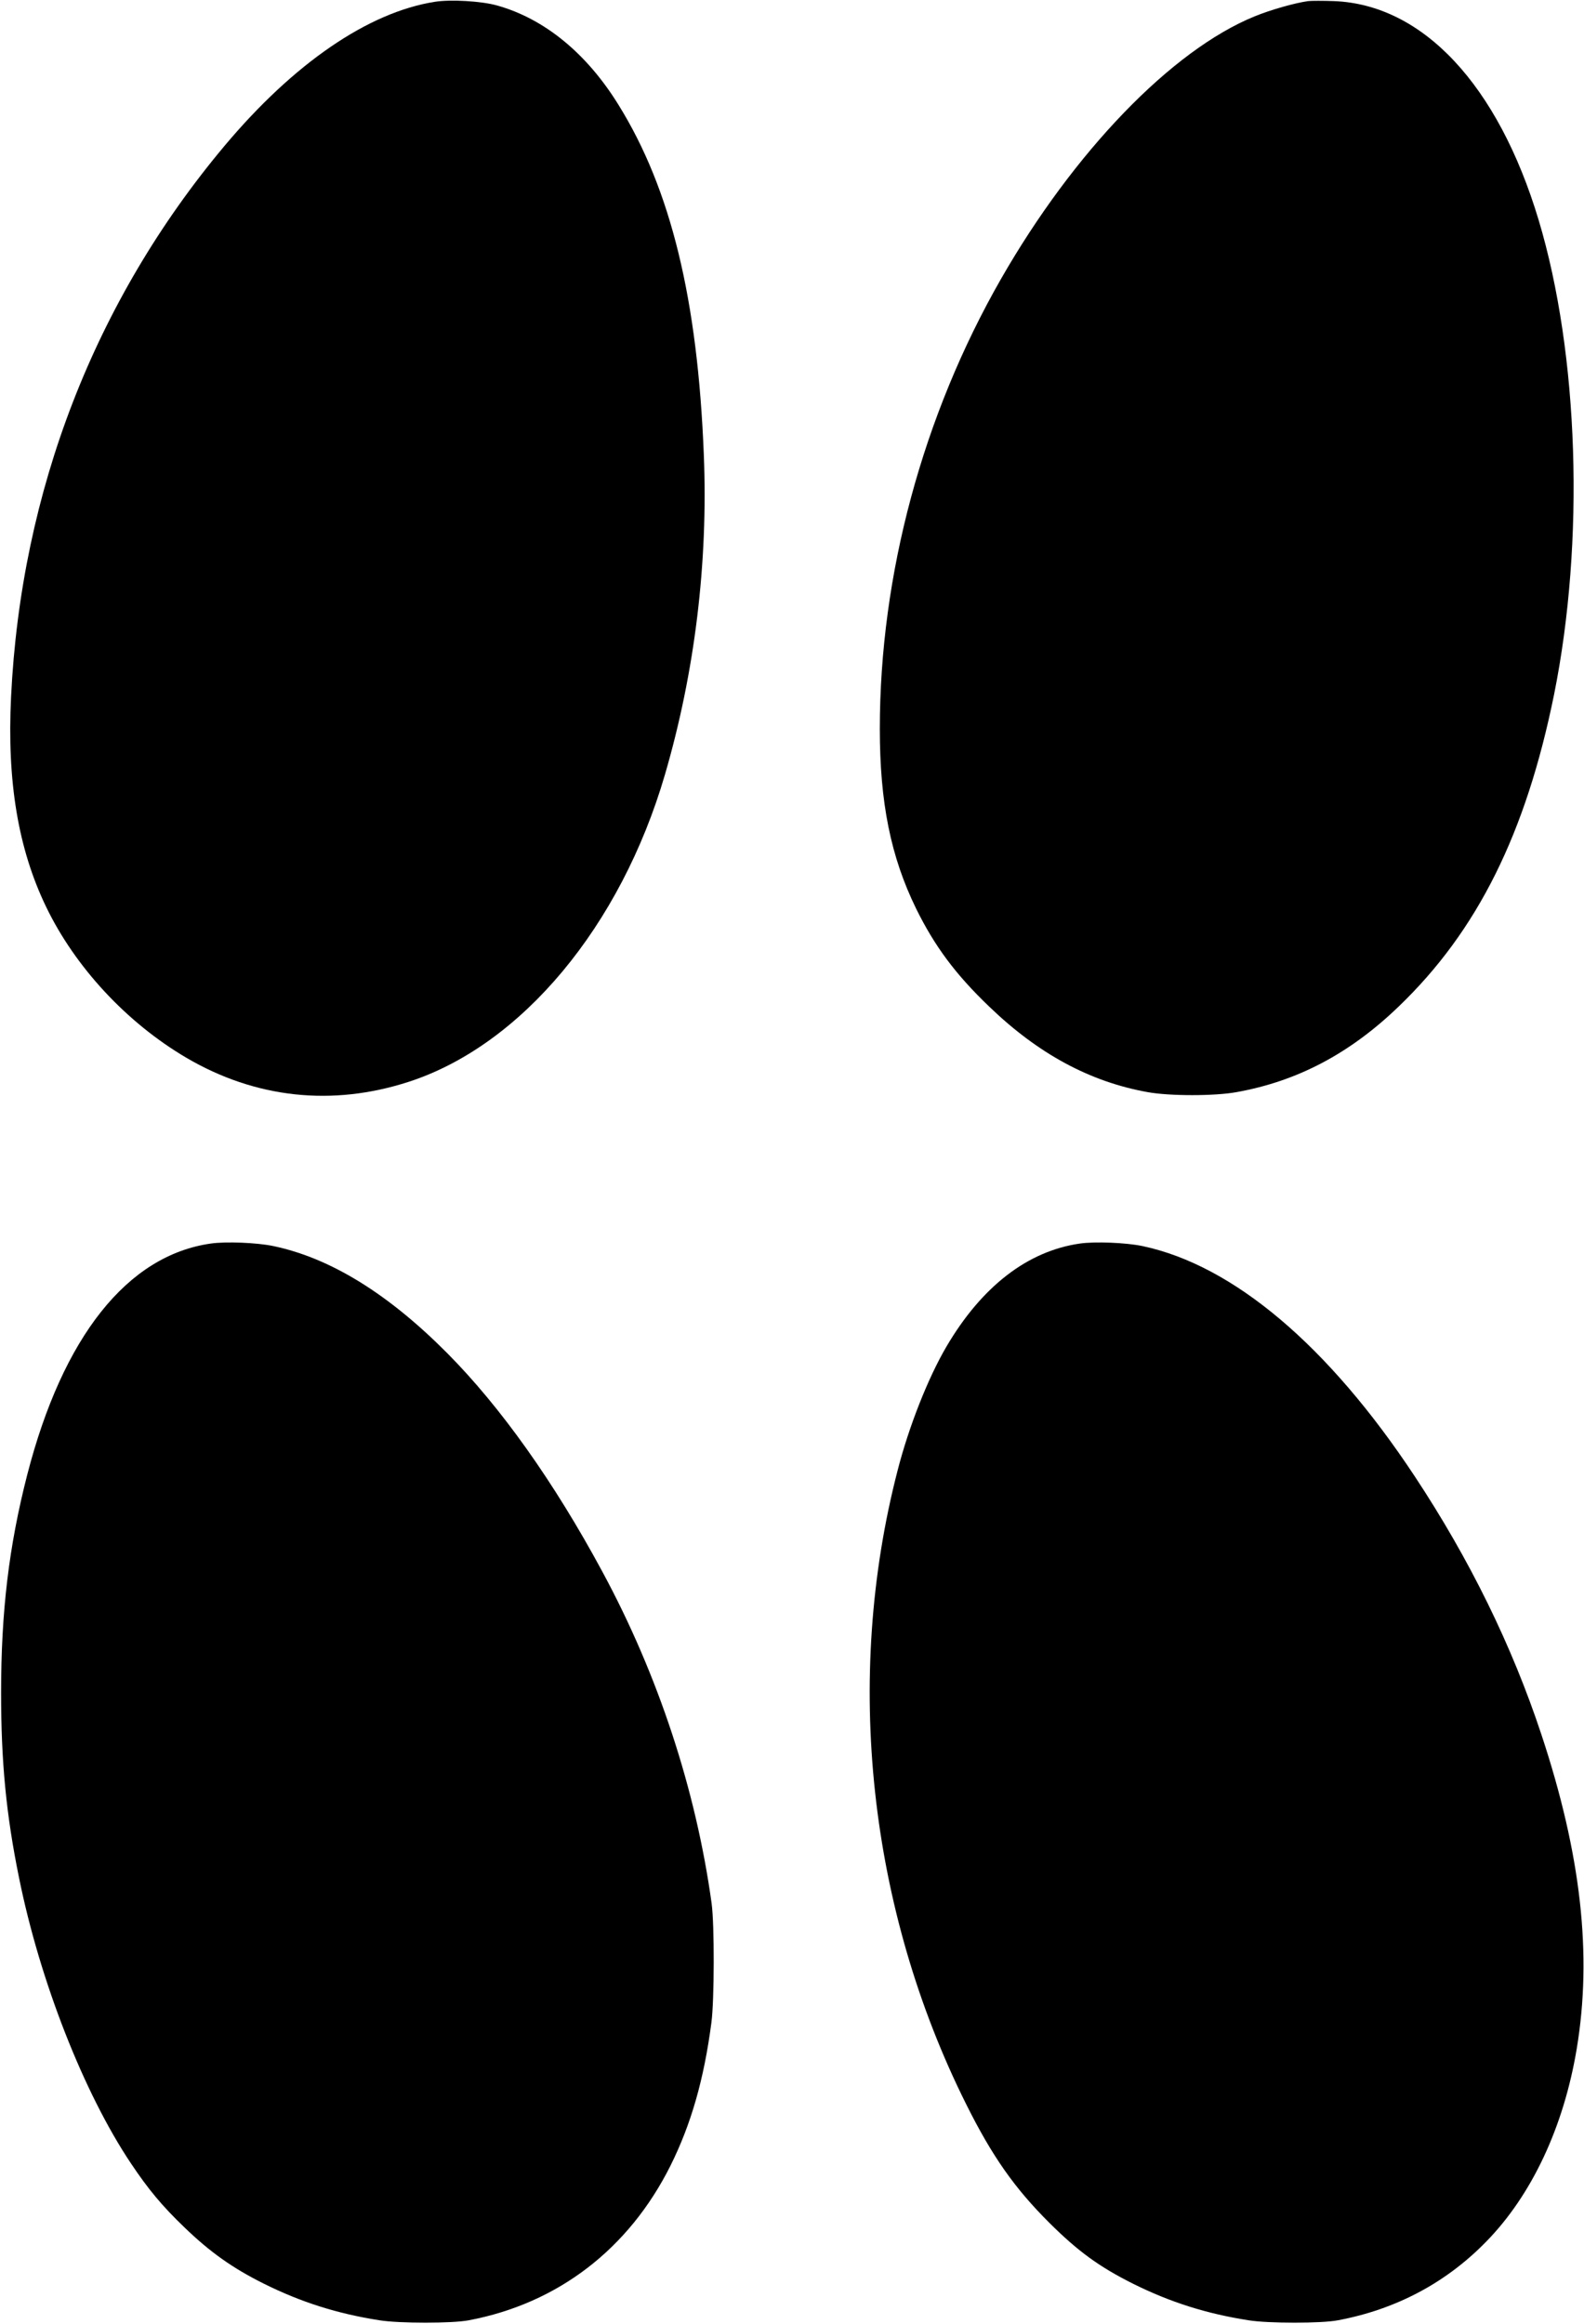
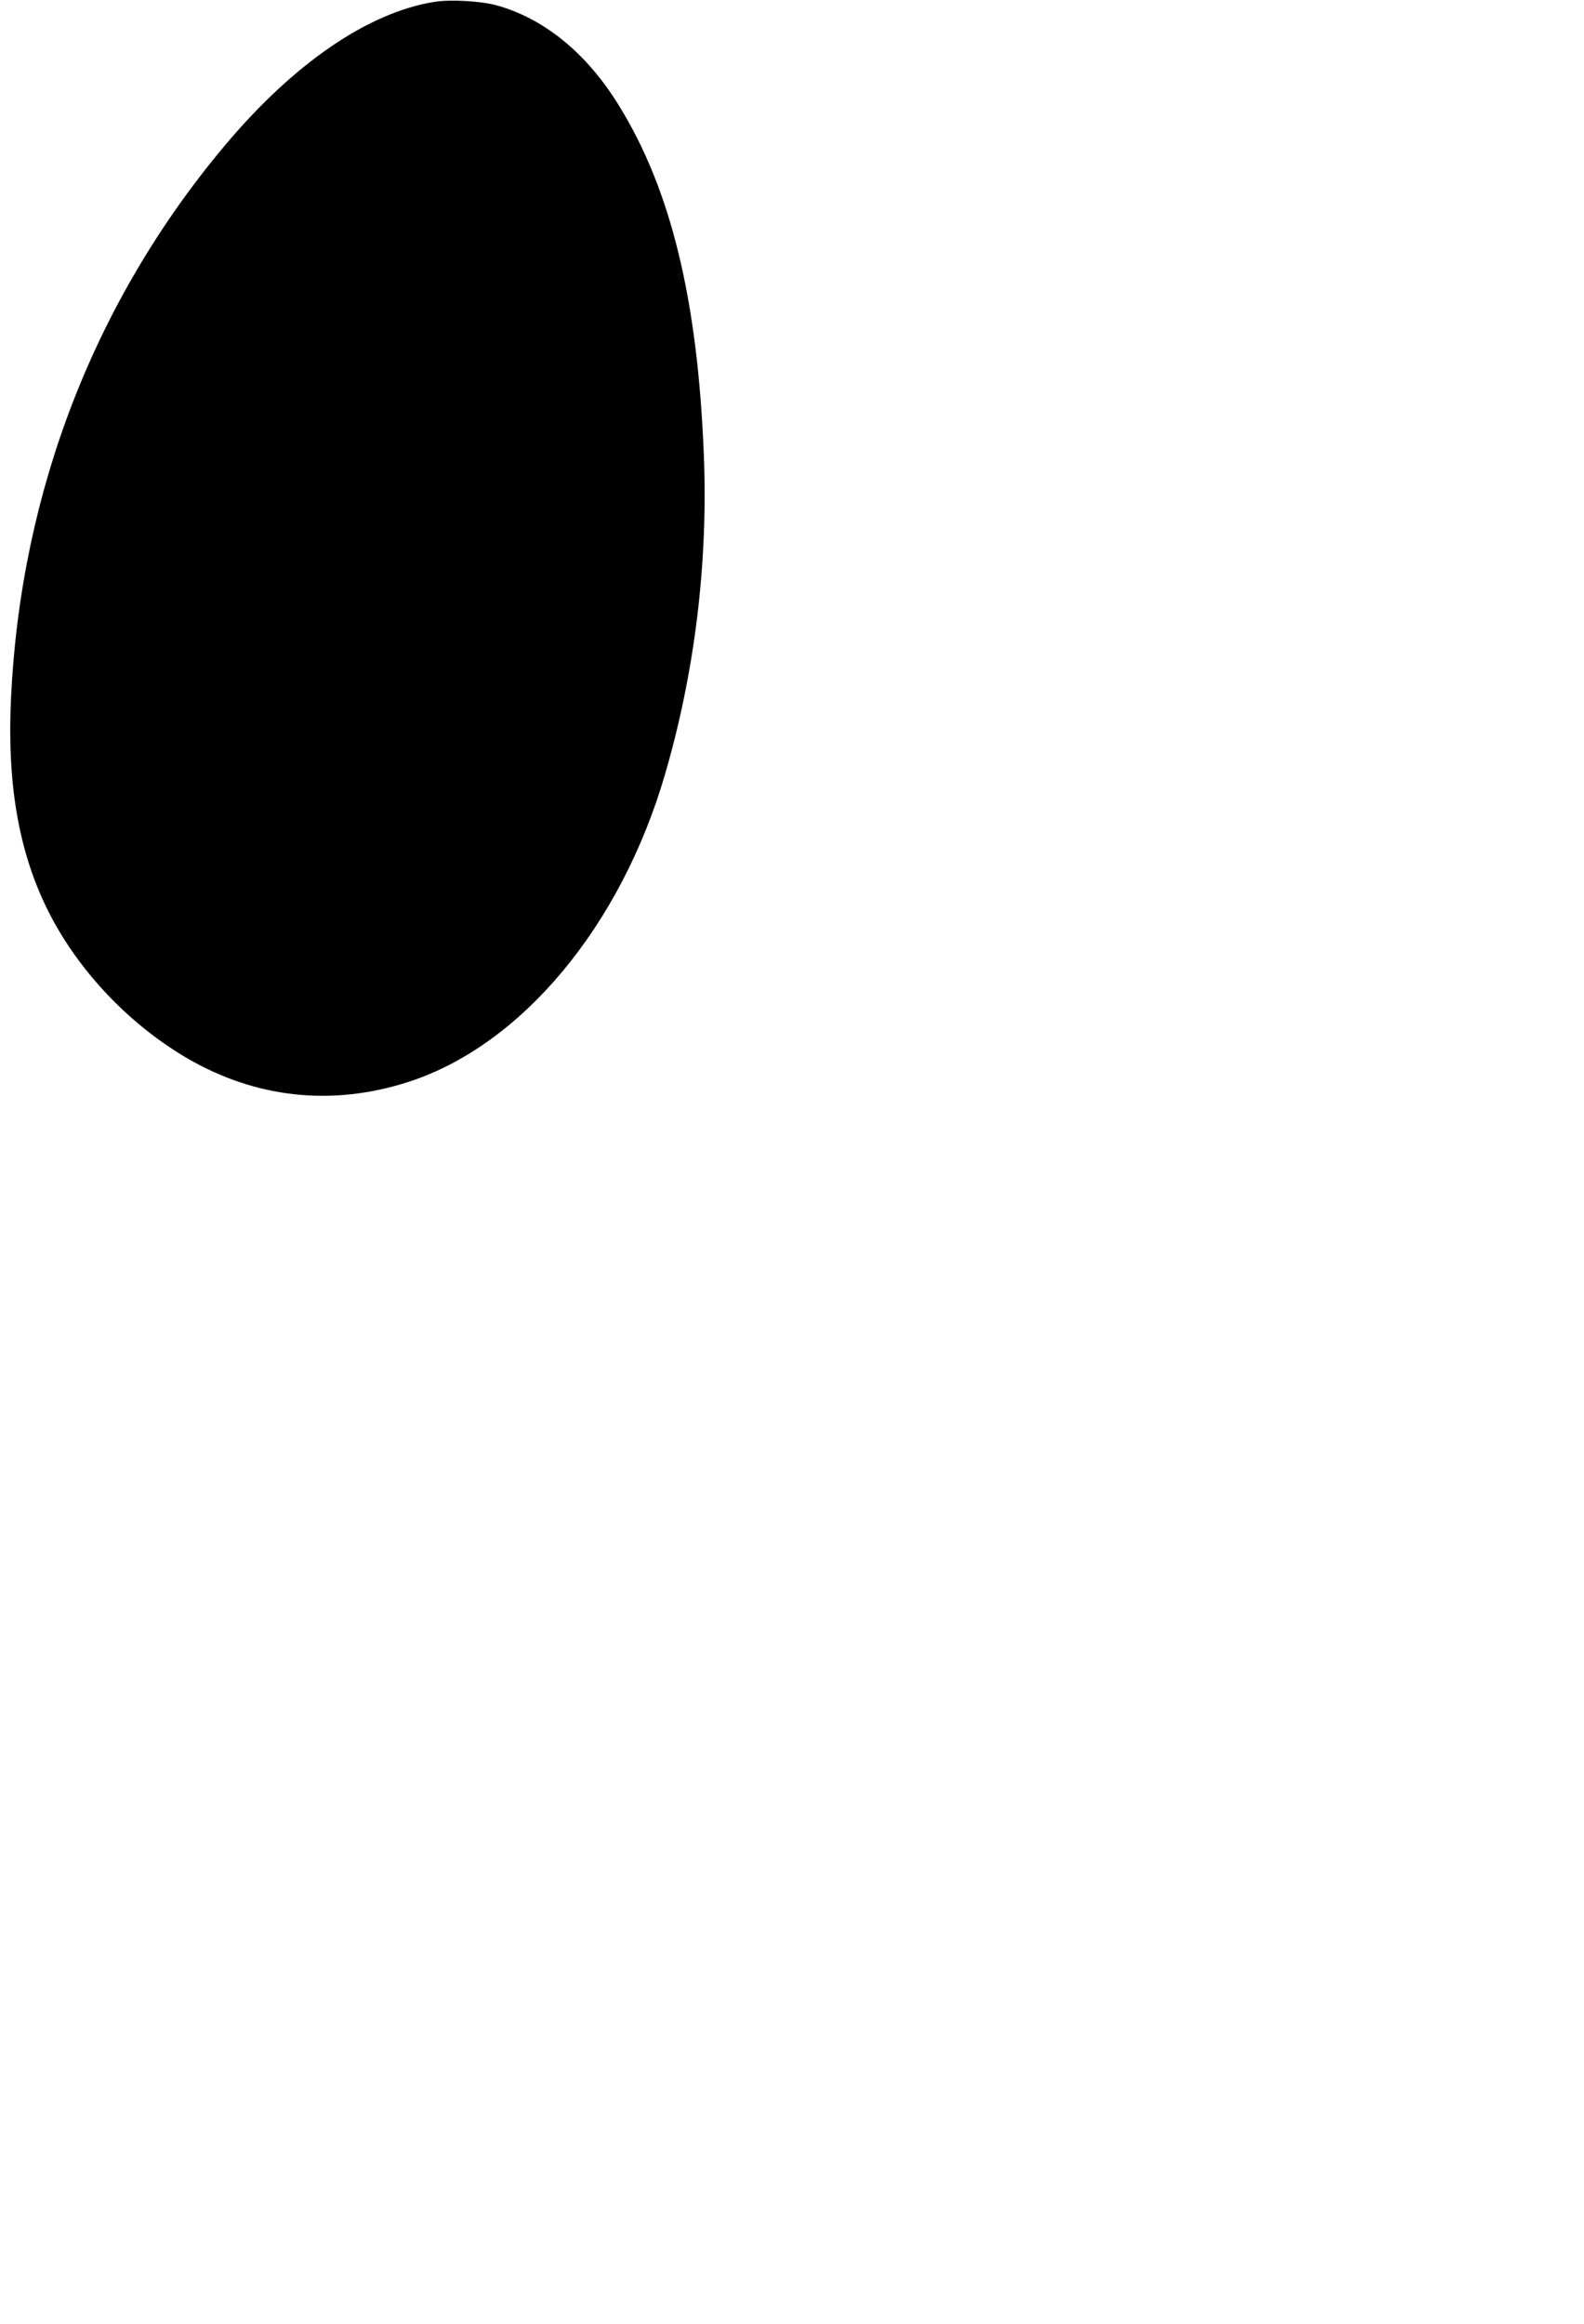
<svg xmlns="http://www.w3.org/2000/svg" version="1.0" width="873pt" height="1280pt" viewBox="0 0 873 1280" preserveAspectRatio="xMidYMid meet">
  <g transform="translate(0,1280) scale(0.1,-0.1)" fill="#000000" stroke="none">
    <path d="M2396 12790 c-367 -58 -777 -339 -1159 -794 -715 -853 -1121 -1900 -1176 -3034 -23 -467 39 -838 193 -1157 160 -332 444 -638 772 -831 381 -224 805 -270 1227 -133 622 202 1168 857 1412 1693 164 562 238 1165 214 1761 -34 858 -182 1463 -470 1927 -176 285 -409 475 -670 548 -86 24 -255 34 -343 20z" />
-     <path d="M7210 12794 c-73 -10 -207 -48 -295 -84 -457 -186 -997 -746 -1399 -1448 -431 -753 -667 -1629 -667 -2477 0 -406 60 -704 200 -990 102 -207 217 -362 403 -540 270 -260 555 -414 873 -471 121 -22 370 -22 490 0 335 60 624 212 893 471 435 417 702 955 857 1719 170 844 137 1875 -85 2614 -224 745 -639 1188 -1130 1206 -58 2 -121 2 -140 0z" />
-     <path d="M1162 5950 c-460 -65 -816 -513 -1012 -1274 -101 -393 -144 -754 -144 -1201 0 -380 28 -671 99 -1019 115 -569 357 -1185 616 -1572 97 -145 172 -235 296 -354 141 -136 265 -224 438 -310 205 -102 405 -165 635 -201 110 -18 404 -18 495 0 490 93 880 392 1110 851 114 229 185 476 226 790 16 122 17 538 1 655 -86 624 -294 1258 -603 1829 -266 493 -560 906 -854 1202 -326 328 -644 524 -958 590 -90 19 -262 26 -345 14z" />
-     <path d="M5952 5950 c-288 -41 -541 -236 -736 -568 -101 -172 -207 -440 -269 -682 -297 -1147 -160 -2414 378 -3491 142 -285 266 -462 459 -654 158 -157 275 -242 461 -335 205 -102 405 -165 635 -201 110 -18 404 -18 495 0 319 60 594 206 815 432 252 257 428 632 500 1064 86 517 24 1071 -195 1731 -162 489 -395 964 -698 1422 -476 720 -1000 1162 -1500 1268 -90 19 -262 26 -345 14z" />
  </g>
</svg>